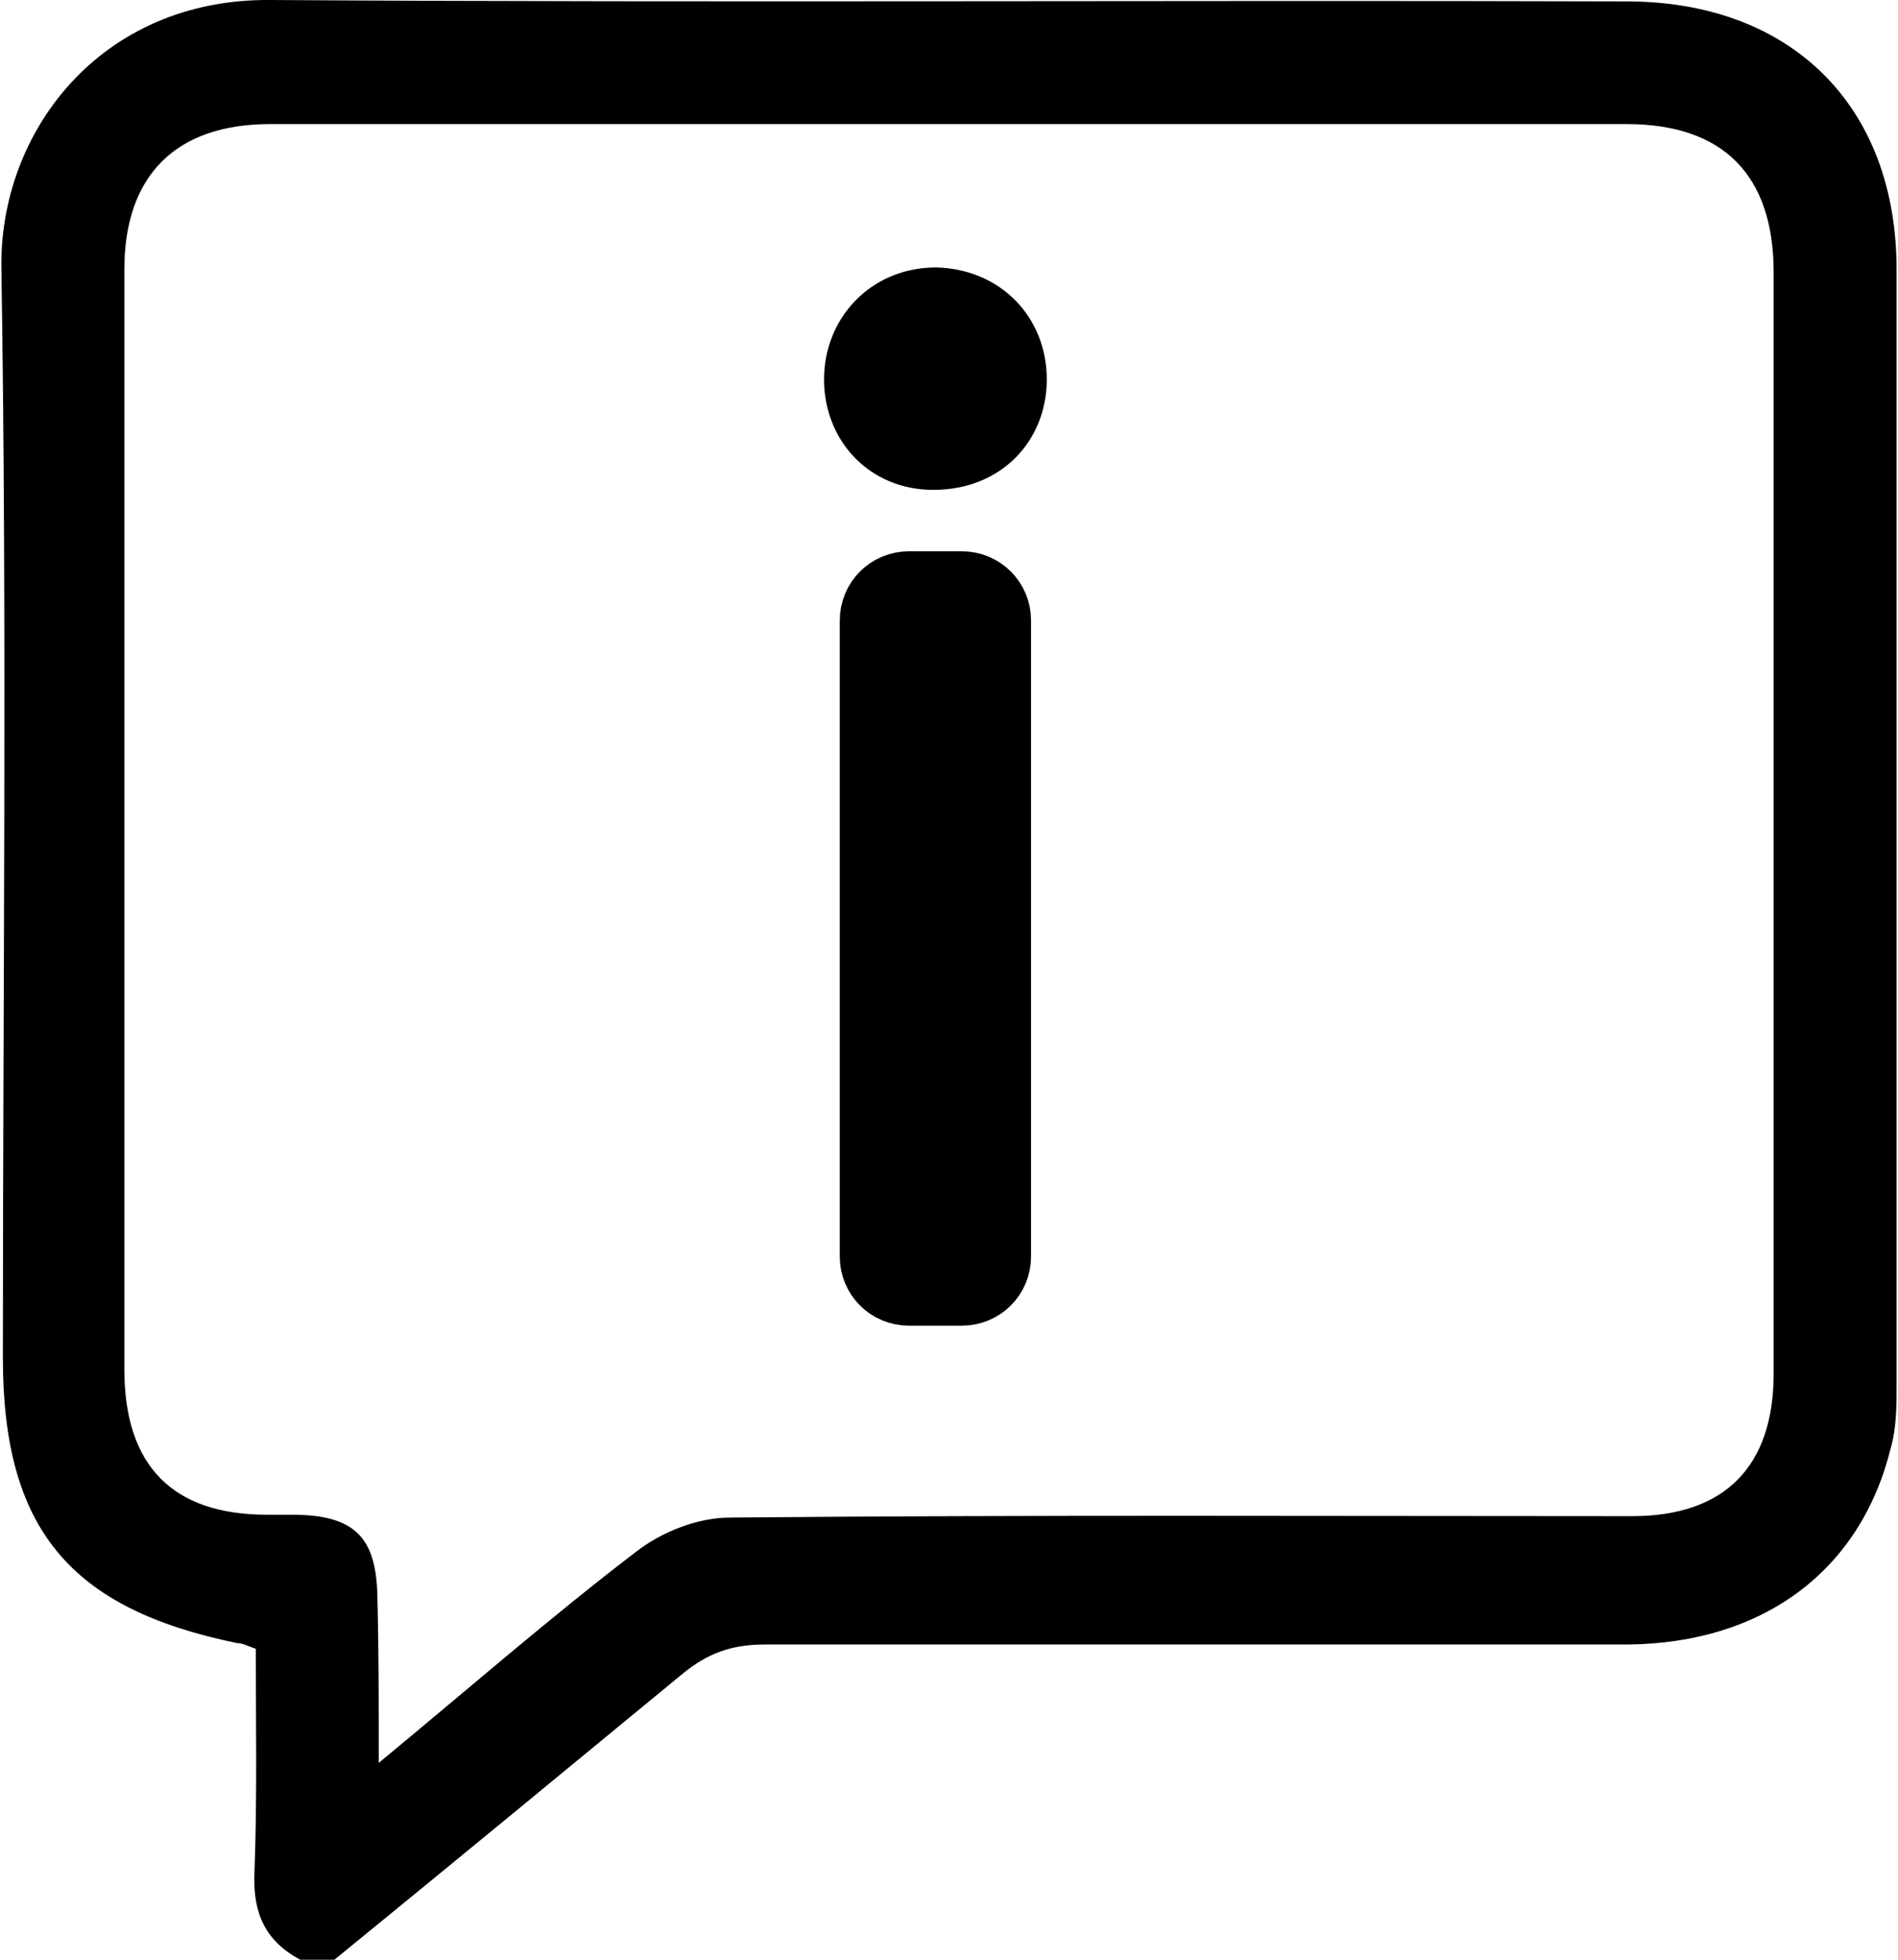
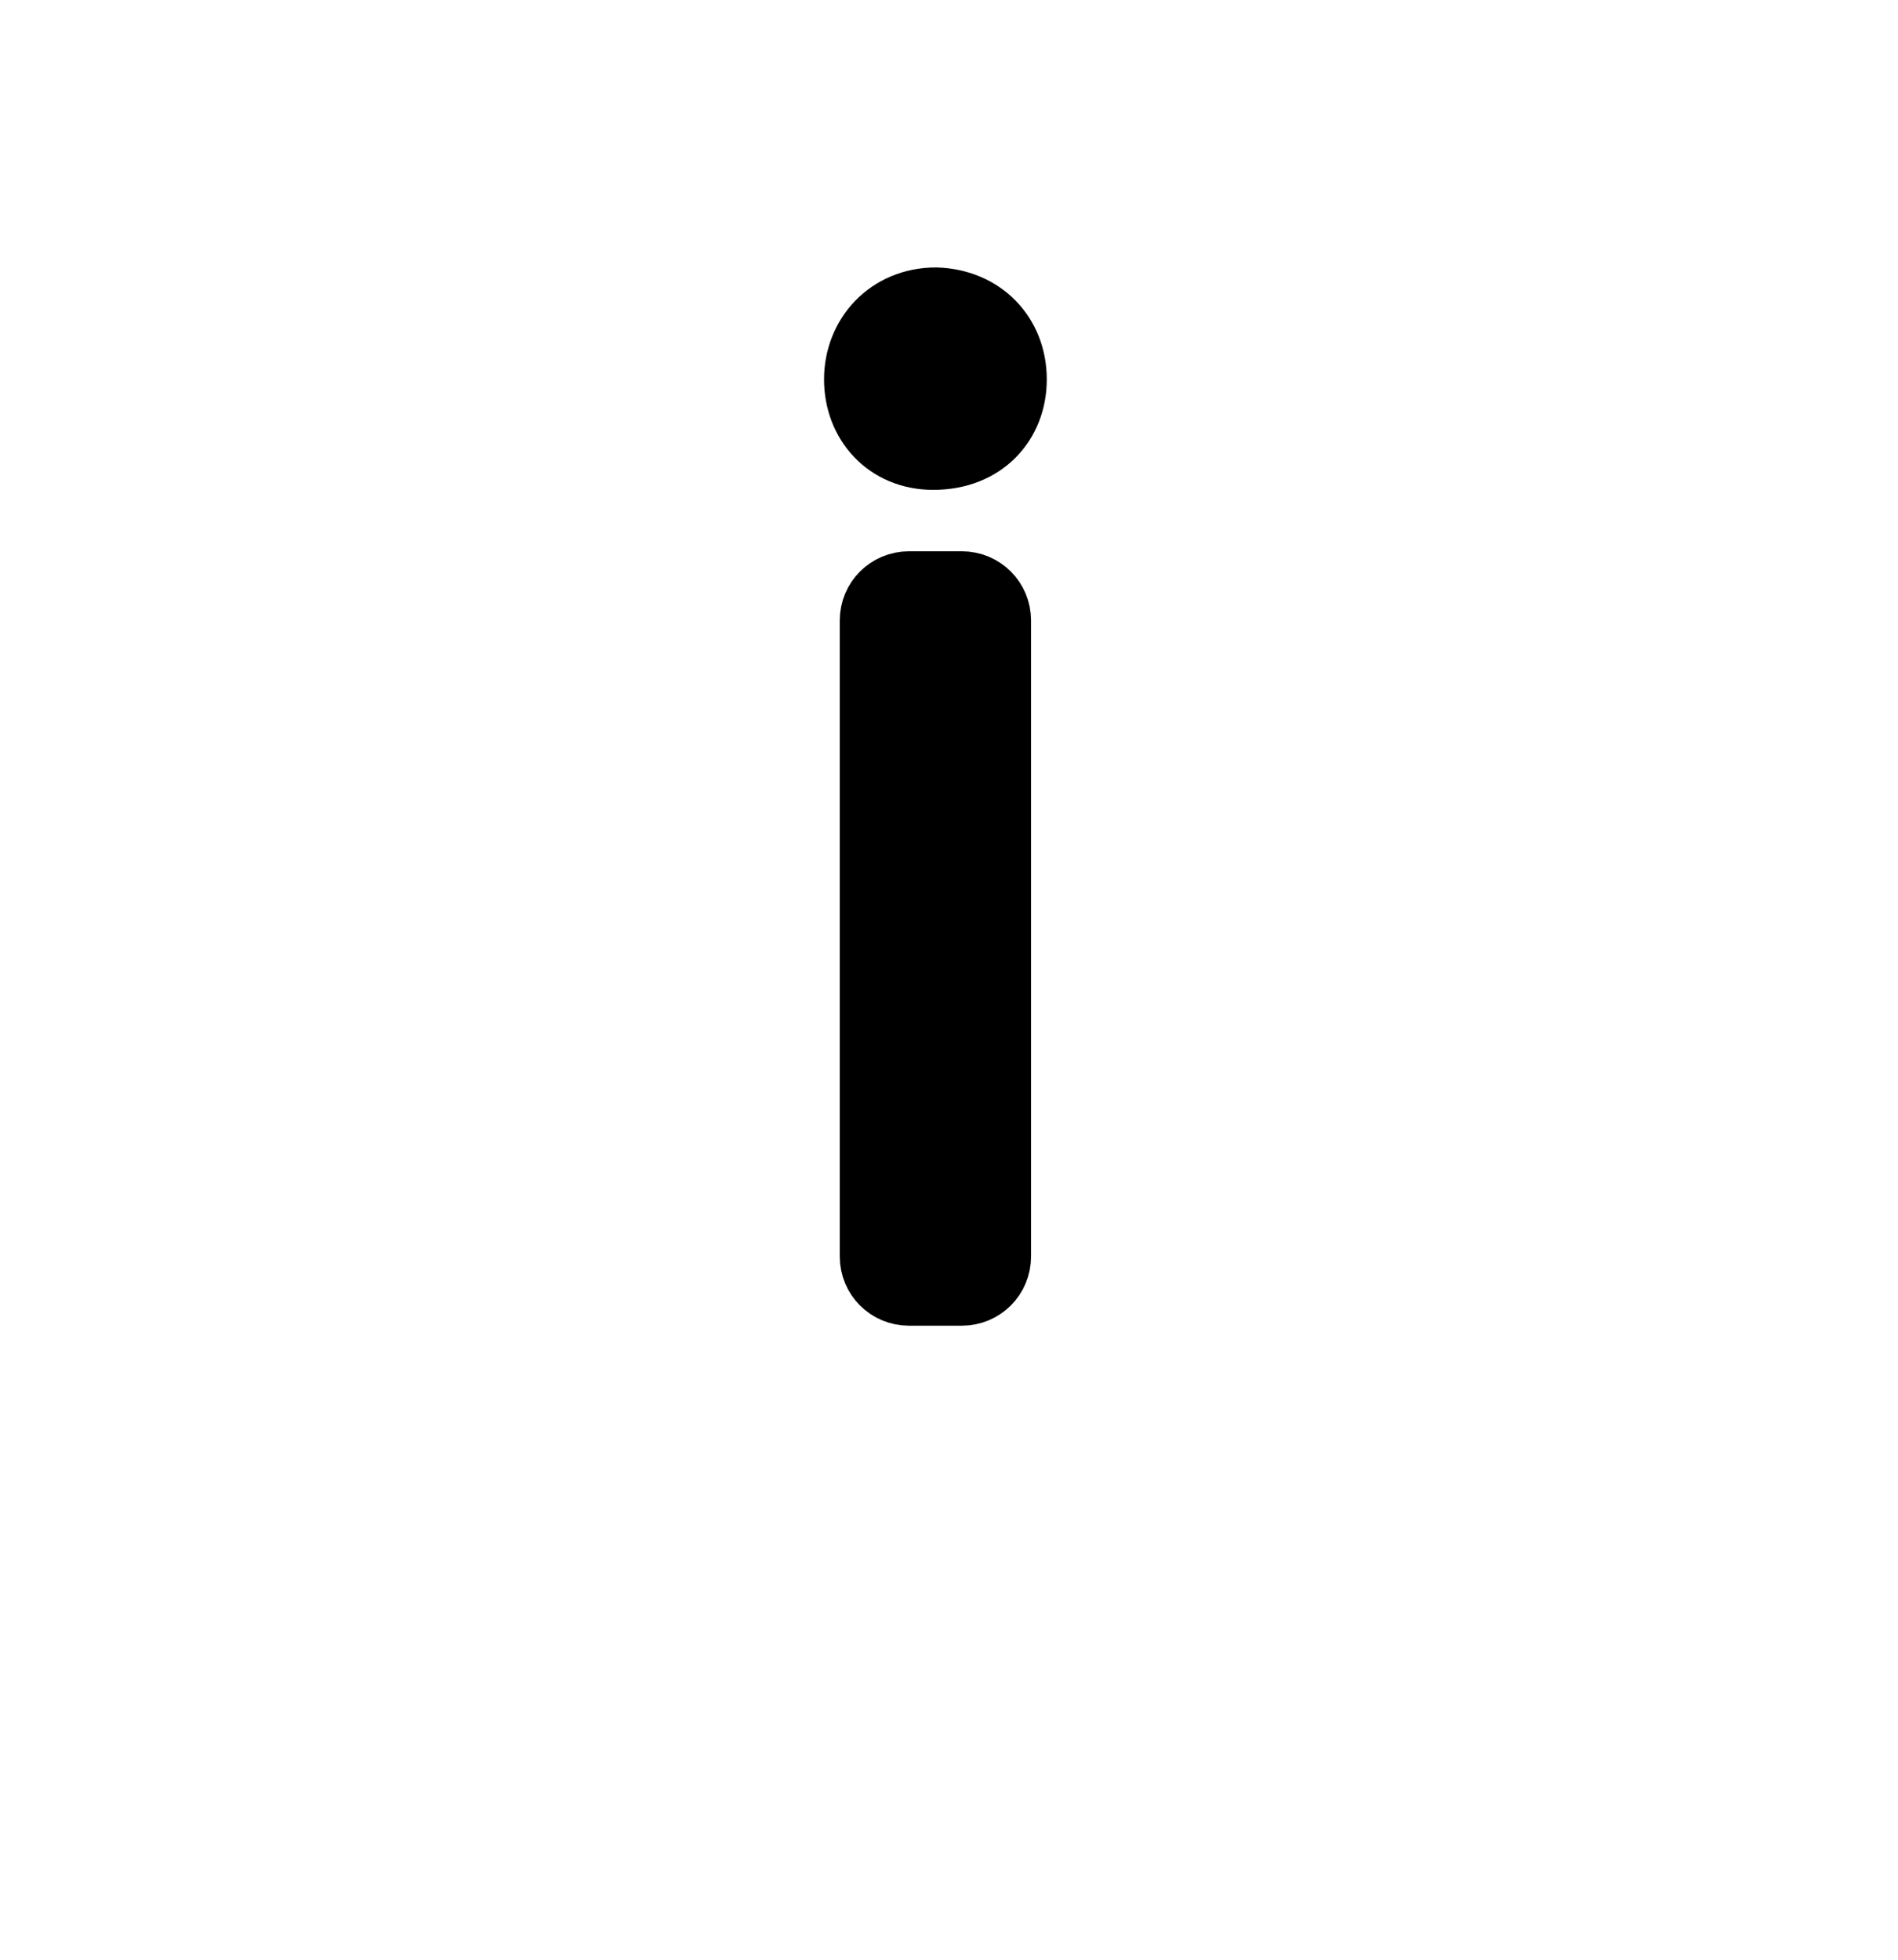
<svg xmlns="http://www.w3.org/2000/svg" width="31" height="32" viewBox="0 0 31 32" fill="none">
  <g clip-path="url(#clip0_13307_37987)">
    <path d="M16.597 6.195C16.597 6.917 16.084 7.499 15.243 7.499C14.473 7.499 13.959 6.917 13.959 6.195C13.959 5.473 14.496 4.867 15.29 4.867C16.06 4.891 16.597 5.45 16.597 6.195ZM14.216 20.518V10.131C14.216 9.782 14.496 9.502 14.846 9.502H15.71C16.06 9.502 16.34 9.782 16.34 10.131V20.518C16.34 20.867 16.06 21.147 15.71 21.147H14.846C14.496 21.147 14.216 20.867 14.216 20.518Z" fill="black" stroke="black" stroke-miterlimit="10" />
-     <path d="M5.462 32C5.276 32 5.089 32 4.902 32C4.342 31.697 4.132 31.255 4.155 30.603C4.202 29.368 4.178 28.134 4.178 26.923C4.038 26.876 3.968 26.83 3.875 26.83C1.144 26.271 0.047 24.966 0.047 22.172C0.047 16.256 0.117 10.317 0.023 4.402C-0.023 2.166 1.634 -0.023 4.412 -5.99578e-05C11.788 0.047 19.188 -5.99579e-05 26.565 0.023C29.249 0.023 30.977 1.723 30.977 4.402C30.977 10.457 30.977 16.536 30.977 22.591C30.977 22.94 30.977 23.313 30.883 23.639C30.393 25.642 28.806 26.83 26.588 26.853C21.896 26.853 17.181 26.853 12.489 26.853C11.952 26.853 11.555 26.993 11.135 27.342C9.267 28.879 7.377 30.439 5.462 32ZM6.186 28.786C7.68 27.552 8.987 26.41 10.388 25.339C10.808 25.013 11.392 24.78 11.928 24.78C16.831 24.734 21.756 24.757 26.658 24.757C28.175 24.757 28.969 23.942 28.969 22.428C28.969 16.442 28.969 10.457 28.969 4.448C28.969 2.865 28.152 2.026 26.565 2.026C19.188 2.026 11.812 2.026 4.412 2.026C2.871 2.026 2.031 2.865 2.031 4.402C2.031 8.384 2.031 12.367 2.031 16.326C2.031 18.329 2.031 20.355 2.031 22.358C2.031 23.942 2.825 24.734 4.365 24.734C4.529 24.734 4.692 24.734 4.855 24.734C5.789 24.757 6.139 25.106 6.163 26.038C6.186 26.899 6.186 27.738 6.186 28.786Z" fill="black" />
  </g>
  <defs>
    <clipPath id="clip0_13307_37987">
      <rect width="31" height="32" fill="white" />
    </clipPath>
  </defs>
</svg>